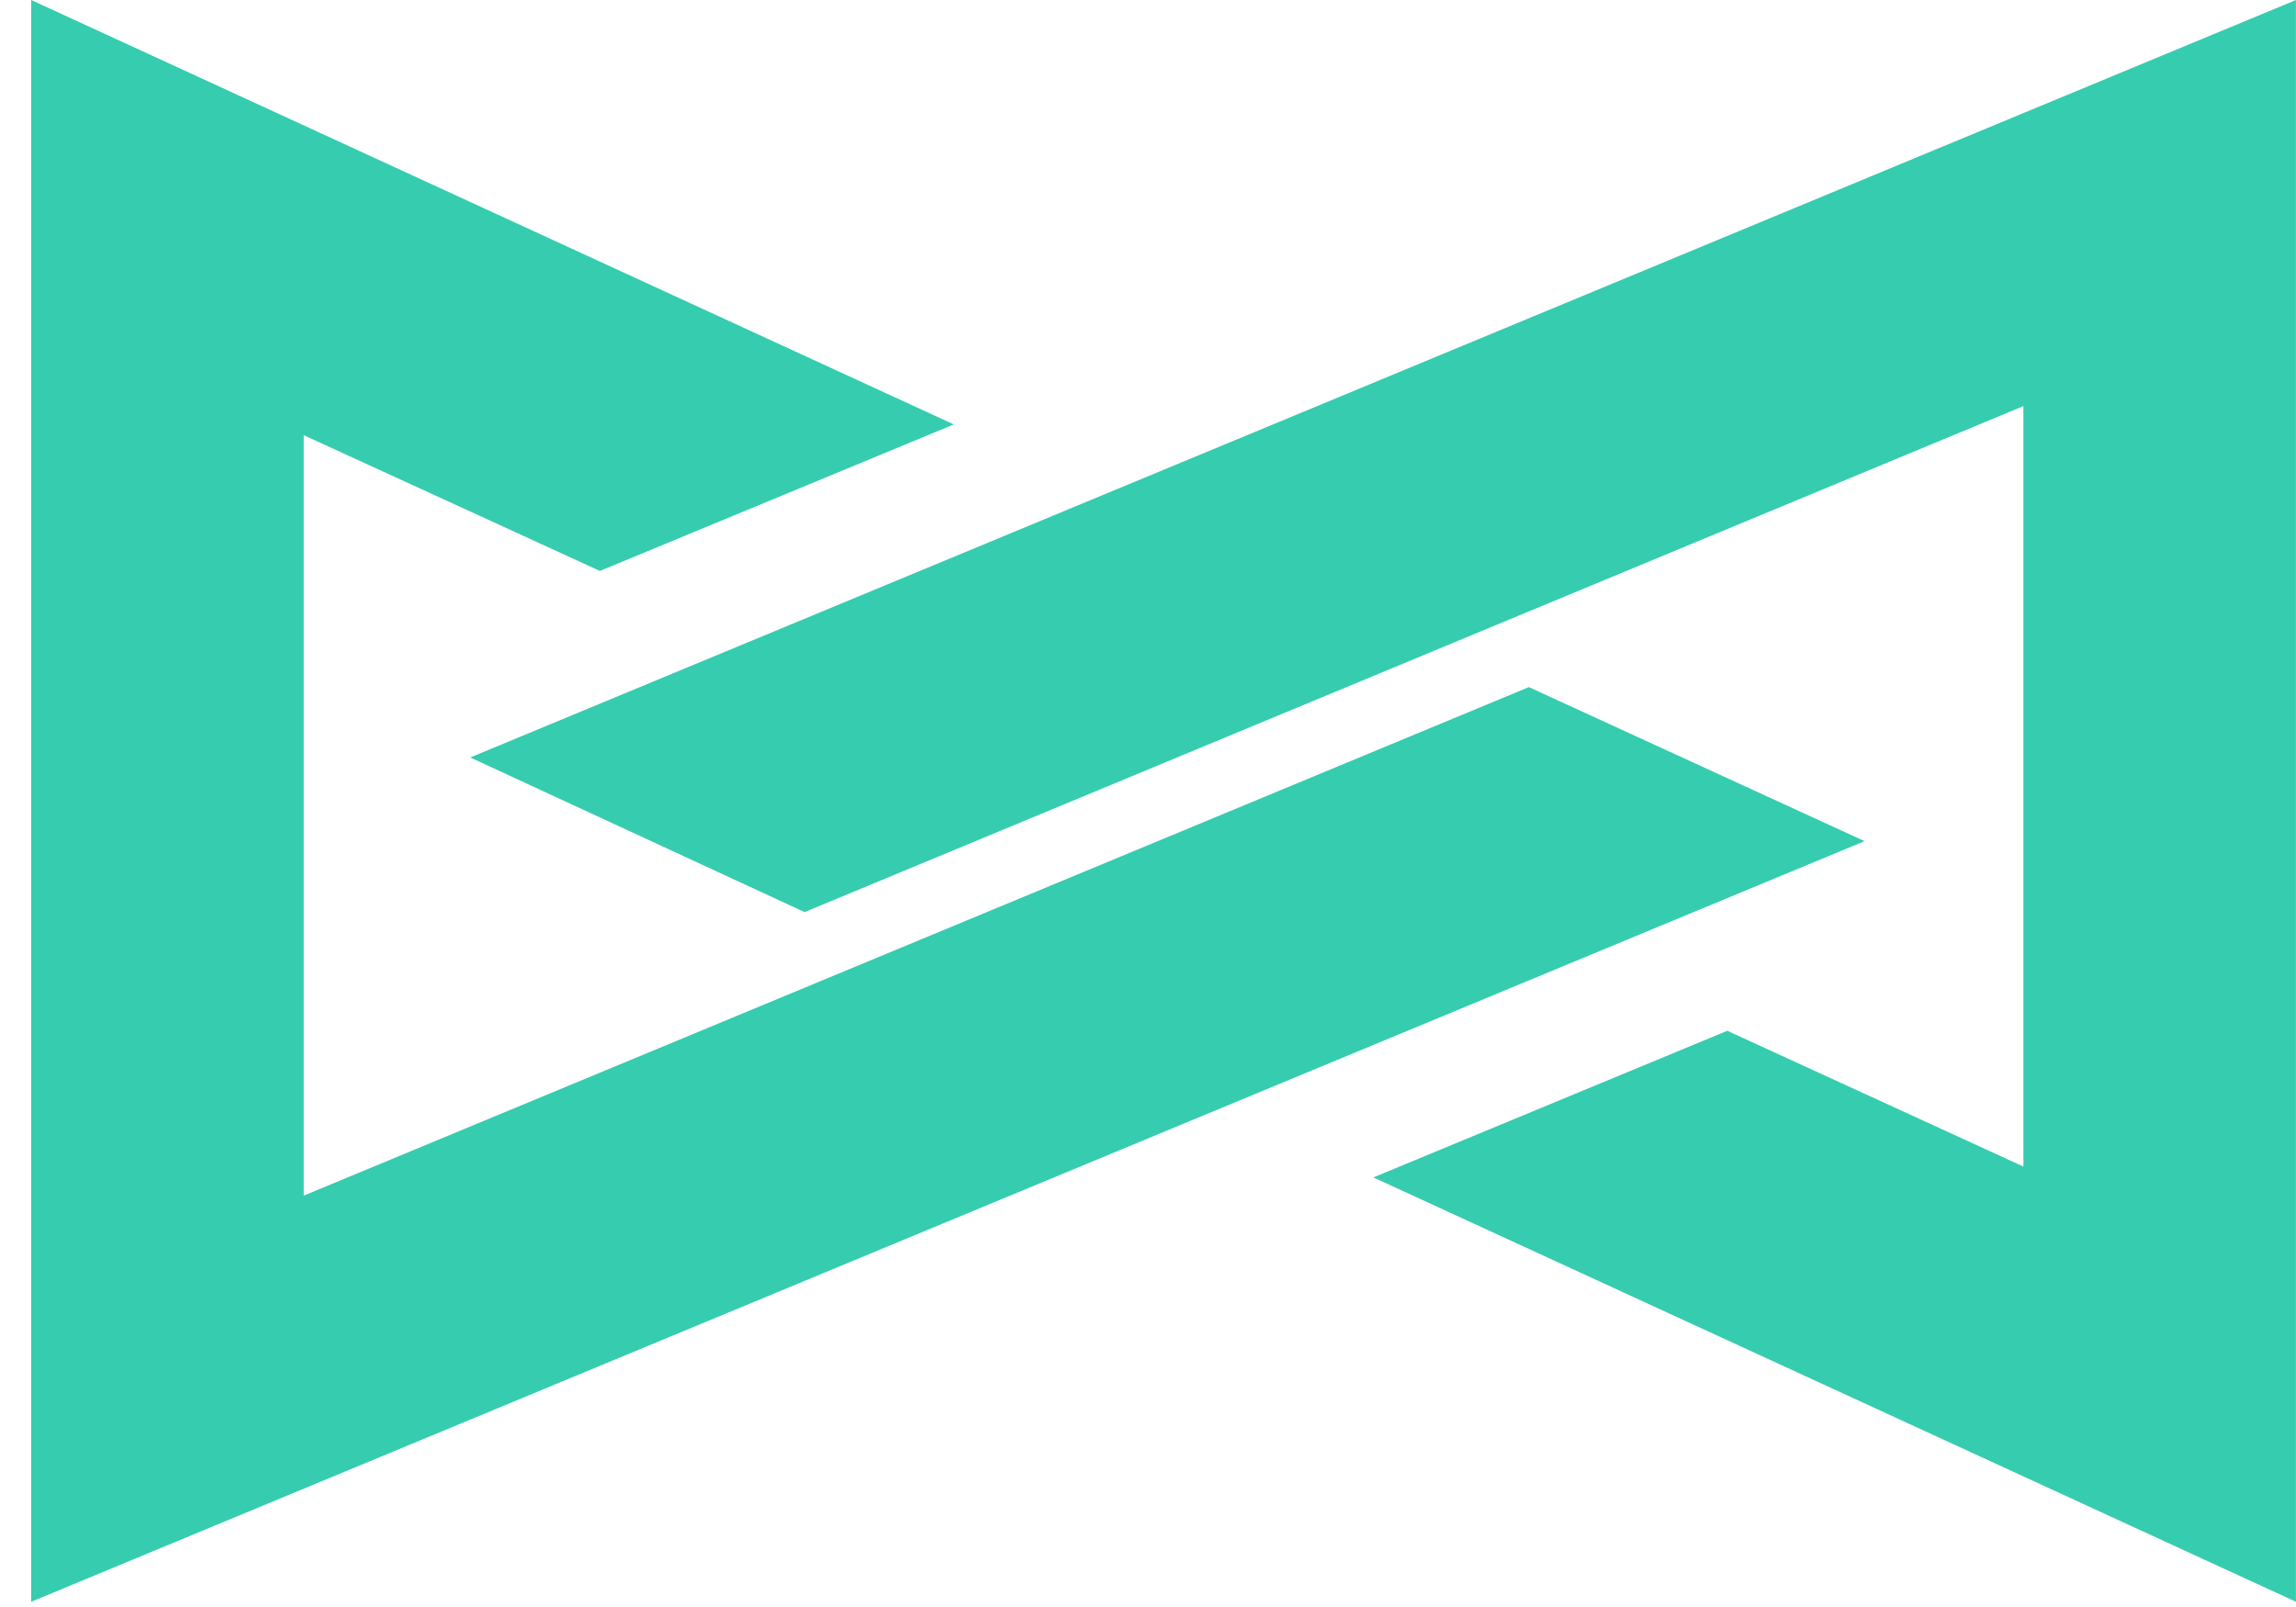
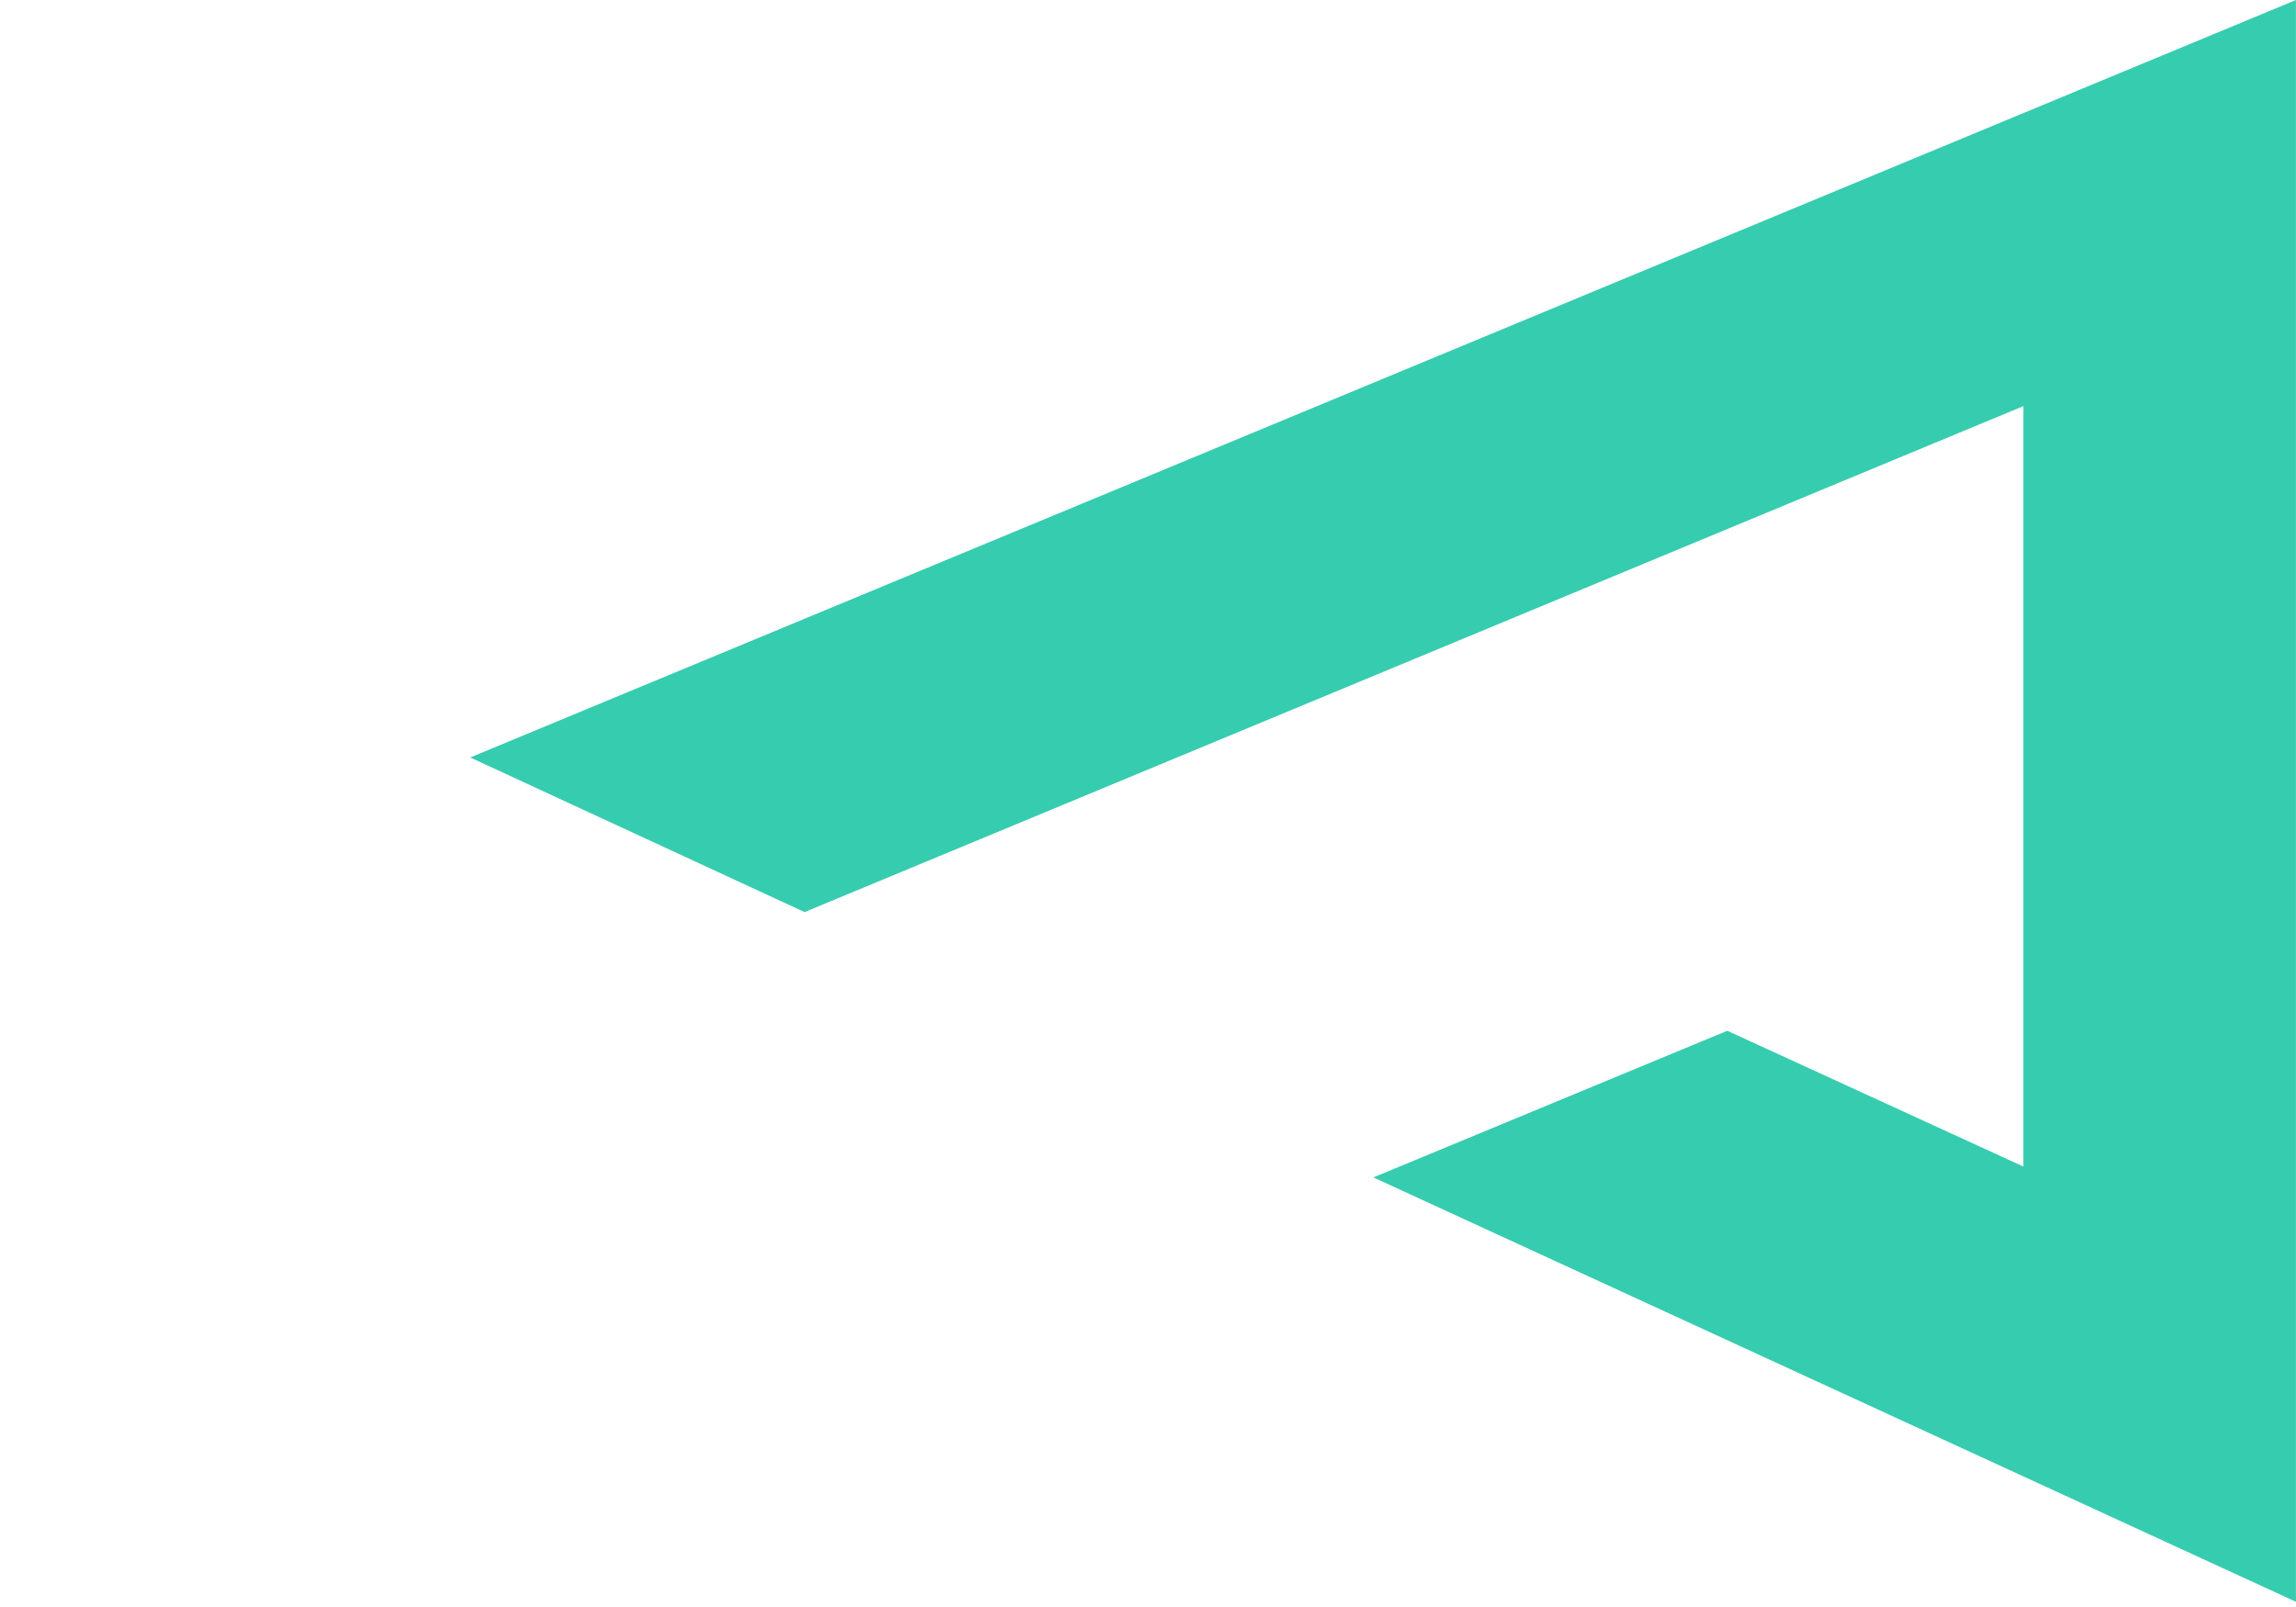
<svg xmlns="http://www.w3.org/2000/svg" width="40" height="28" viewBox="0 0 40 28" fill="none">
-   <path fill-rule="evenodd" clip-rule="evenodd" d="M26.635 11.972L5.292 20.832V7.583L10.451 9.948L16.617 7.395L0.543 0V27.909L16.514 21.282L32.484 14.656L26.635 11.972Z" fill="#36CCAF" />
  <path fill-rule="evenodd" clip-rule="evenodd" d="M8.192 13.198L14.017 15.892L35.251 7.076V20.326L30.092 17.96L23.926 20.515L39.999 27.909V0L8.192 13.198Z" fill="#36CCAF" />
</svg>